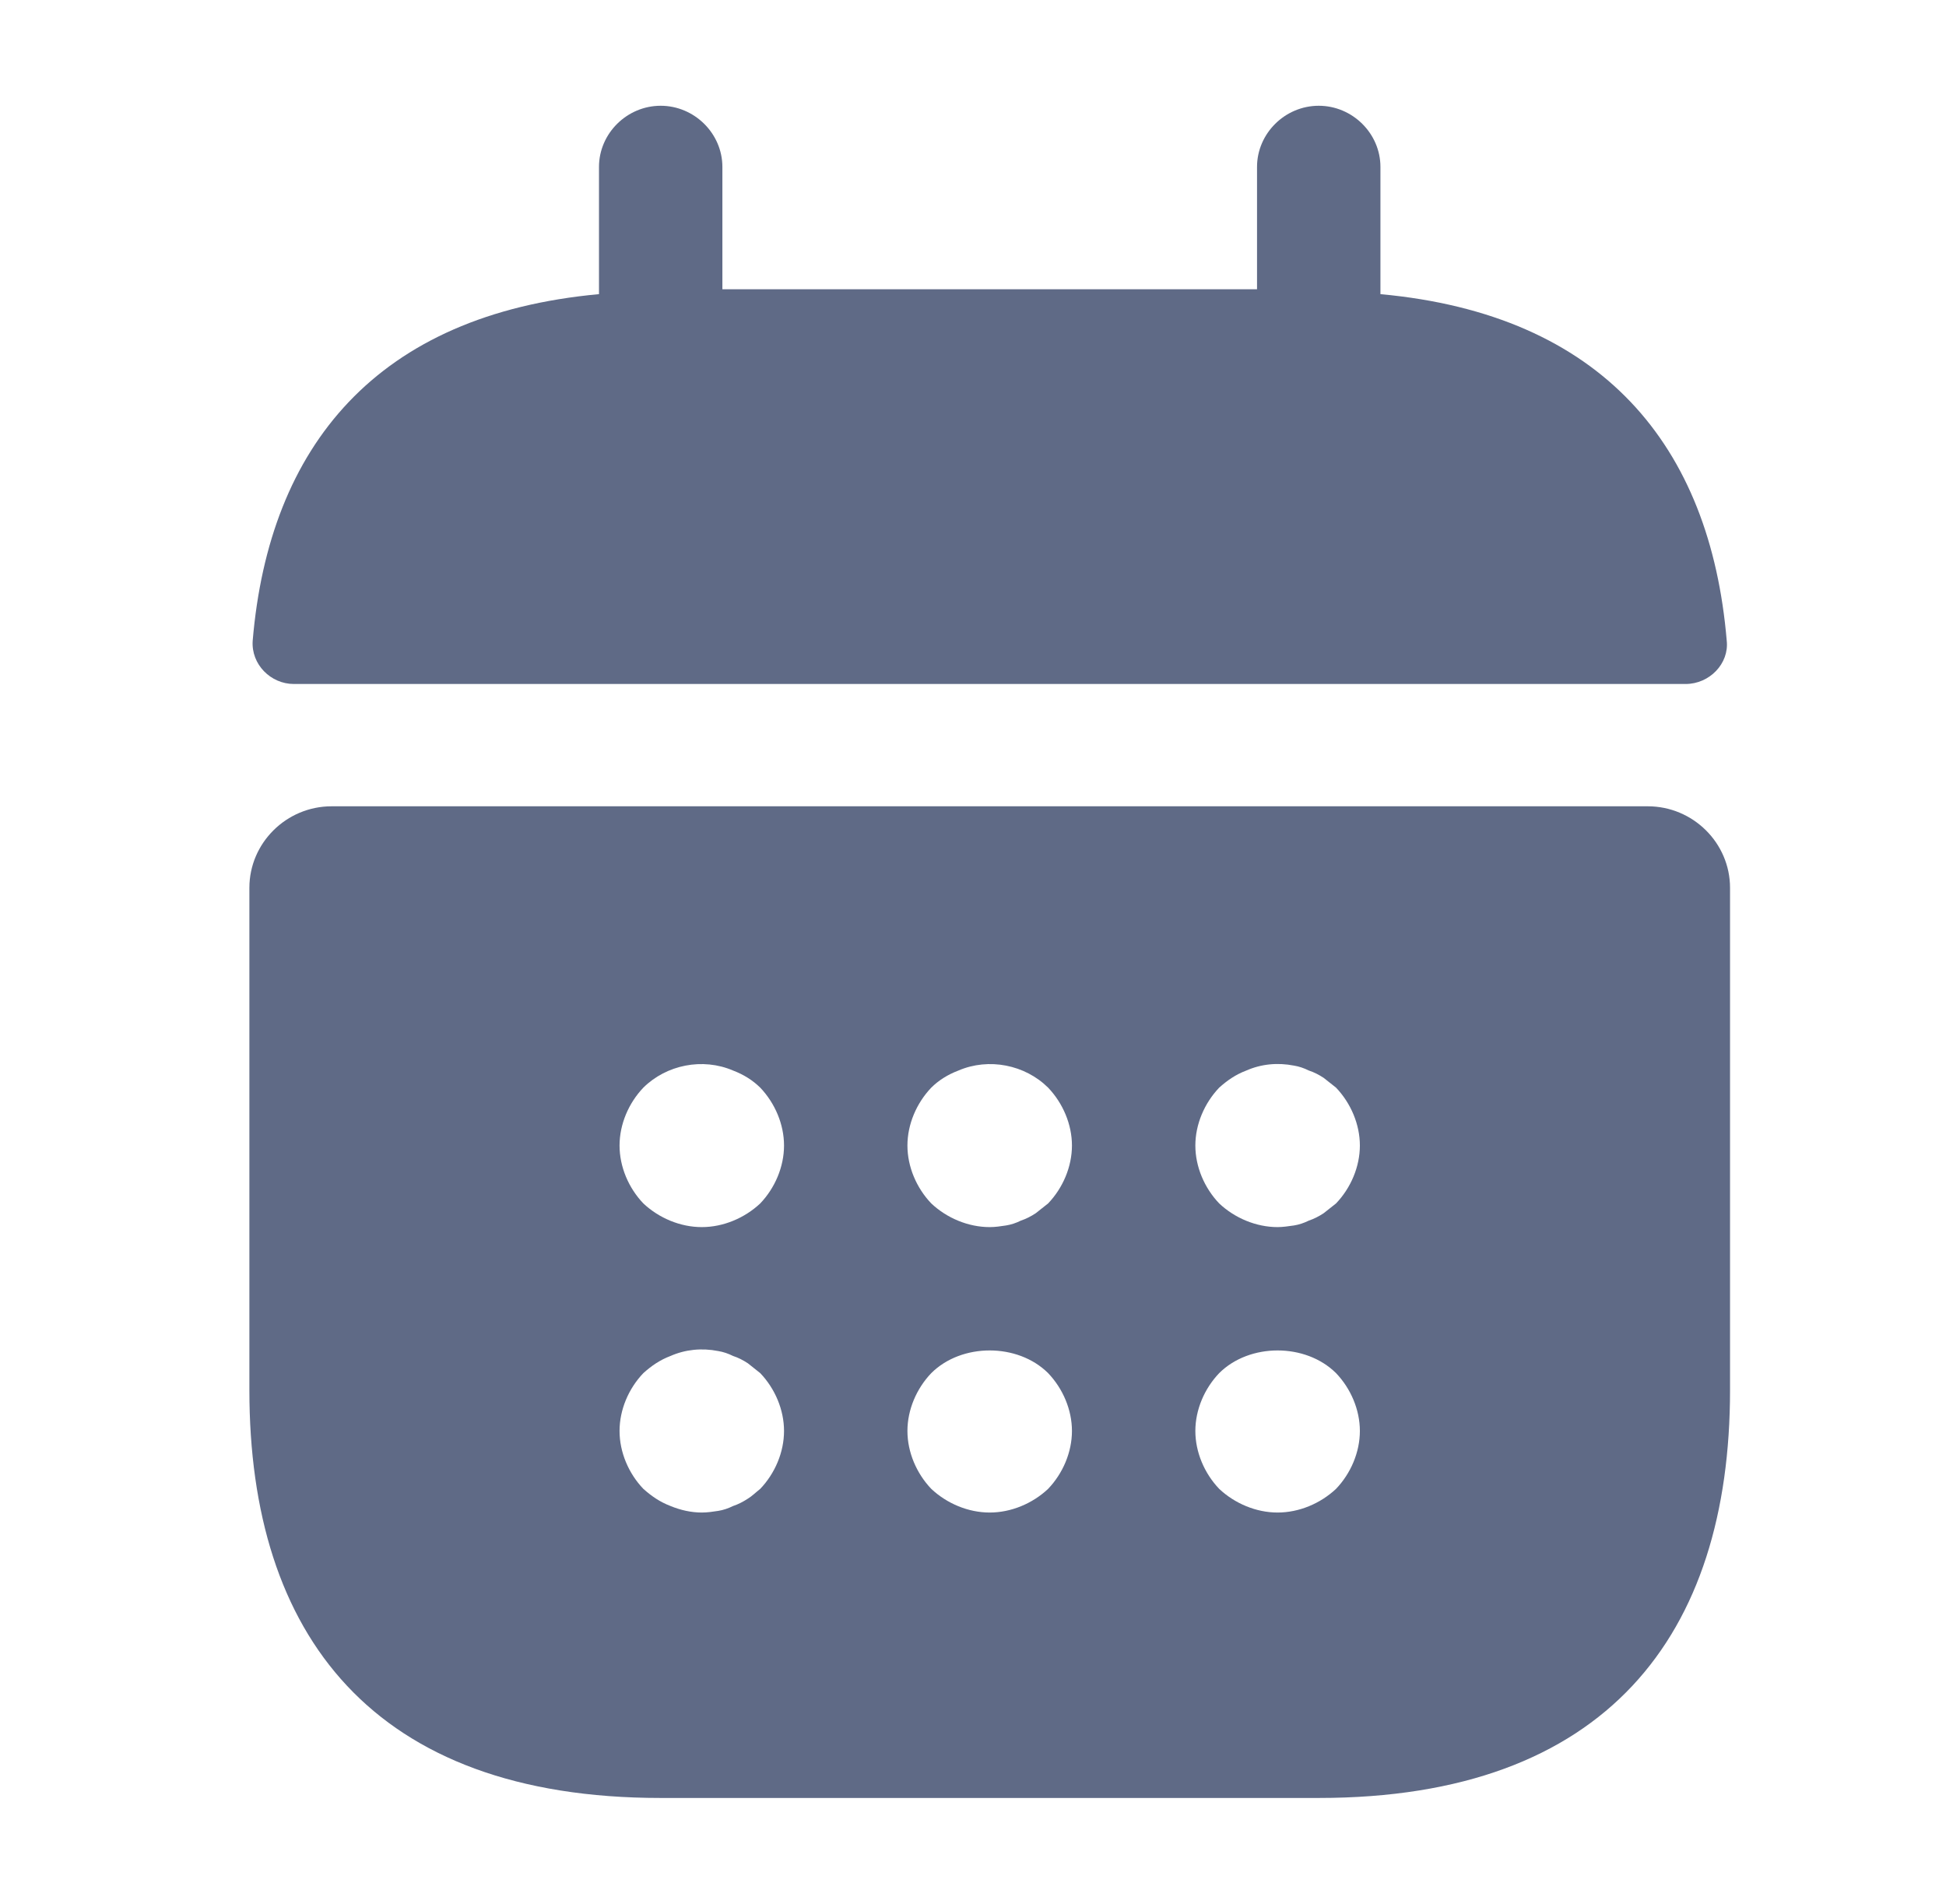
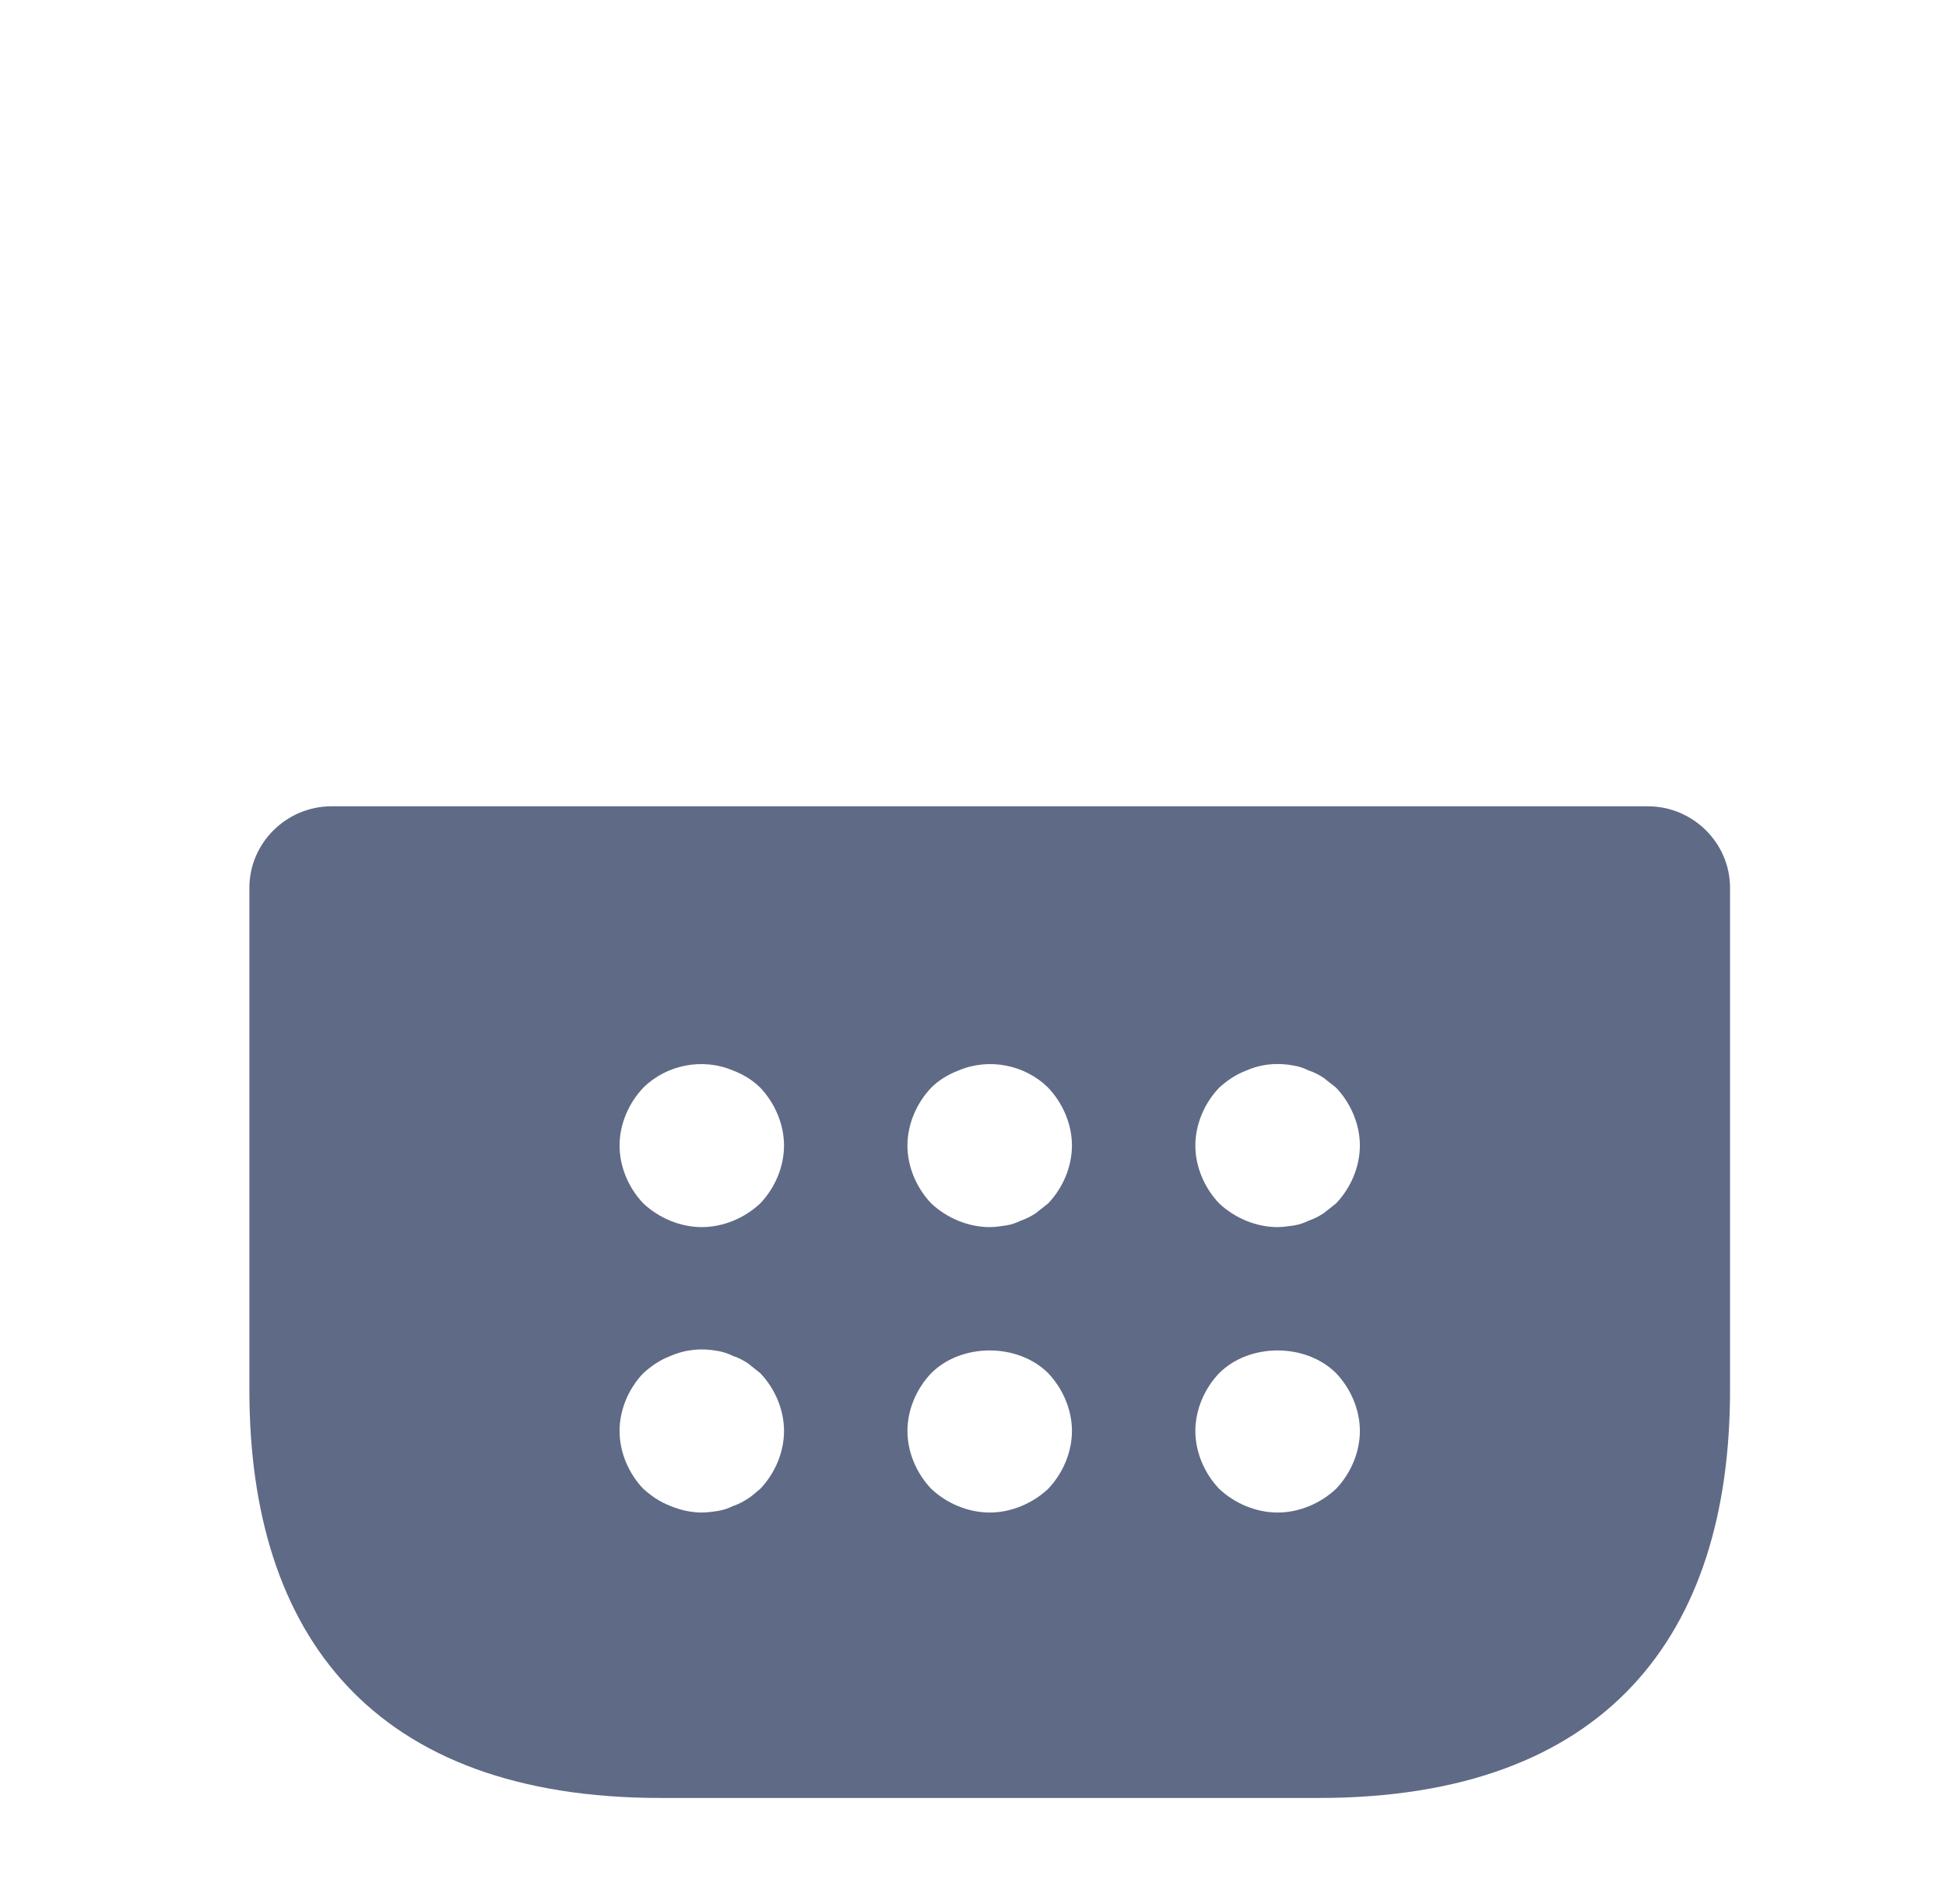
<svg xmlns="http://www.w3.org/2000/svg" width="46" height="45" viewBox="0 0 46 45" fill="none">
-   <path d="M32.631 6.953V3.946C32.631 3.155 31.97 2.5 31.173 2.5C30.375 2.5 29.714 3.155 29.714 3.946V6.837H17.076V3.946C17.076 3.155 16.414 2.5 15.617 2.5C14.82 2.5 14.159 3.155 14.159 3.946V6.953C8.909 7.435 6.362 10.539 5.973 15.146C5.934 15.705 6.401 16.168 6.945 16.168H39.845C40.409 16.168 40.876 15.686 40.817 15.146C40.428 10.539 37.881 7.435 32.631 6.953Z" fill="#5F6A86" />
  <path d="M38.95 19.059H7.839C6.77 19.059 5.895 19.926 5.895 20.987V32.861C5.895 38.645 8.811 42.5 15.617 42.5H31.172C37.978 42.5 40.895 38.645 40.895 32.861V20.987C40.895 19.926 40.02 19.059 38.95 19.059ZM17.97 35.194C17.872 35.271 17.775 35.367 17.678 35.425C17.561 35.502 17.445 35.56 17.328 35.599C17.211 35.657 17.095 35.695 16.978 35.714C16.842 35.734 16.725 35.753 16.589 35.753C16.336 35.753 16.083 35.695 15.85 35.599C15.597 35.502 15.403 35.367 15.208 35.194C14.858 34.828 14.645 34.326 14.645 33.825C14.645 33.324 14.858 32.823 15.208 32.457C15.403 32.283 15.597 32.148 15.85 32.052C16.2 31.898 16.589 31.859 16.978 31.936C17.095 31.955 17.211 31.994 17.328 32.052C17.445 32.09 17.561 32.148 17.678 32.225C17.775 32.302 17.872 32.379 17.97 32.457C18.32 32.823 18.533 33.324 18.533 33.825C18.533 34.326 18.32 34.828 17.97 35.194ZM17.97 28.447C17.6 28.794 17.095 29.006 16.589 29.006C16.083 29.006 15.578 28.794 15.208 28.447C14.858 28.081 14.645 27.579 14.645 27.078C14.645 26.577 14.858 26.076 15.208 25.709C15.753 25.17 16.608 24.996 17.328 25.305C17.581 25.401 17.794 25.536 17.97 25.709C18.32 26.076 18.533 26.577 18.533 27.078C18.533 27.579 18.32 28.081 17.97 28.447ZM24.775 35.194C24.406 35.541 23.9 35.753 23.395 35.753C22.889 35.753 22.383 35.541 22.014 35.194C21.664 34.828 21.45 34.326 21.45 33.825C21.45 33.324 21.664 32.823 22.014 32.457C22.733 31.743 24.056 31.743 24.775 32.457C25.125 32.823 25.339 33.324 25.339 33.825C25.339 34.326 25.125 34.828 24.775 35.194ZM24.775 28.447C24.678 28.524 24.581 28.601 24.483 28.678C24.367 28.755 24.25 28.813 24.133 28.852C24.017 28.91 23.9 28.948 23.783 28.967C23.647 28.987 23.531 29.006 23.395 29.006C22.889 29.006 22.383 28.794 22.014 28.447C21.664 28.081 21.45 27.579 21.45 27.078C21.45 26.577 21.664 26.076 22.014 25.709C22.189 25.536 22.403 25.401 22.656 25.305C23.375 24.996 24.231 25.17 24.775 25.709C25.125 26.076 25.339 26.577 25.339 27.078C25.339 27.579 25.125 28.081 24.775 28.447ZM31.581 35.194C31.211 35.541 30.706 35.753 30.2 35.753C29.695 35.753 29.189 35.541 28.82 35.194C28.47 34.828 28.256 34.326 28.256 33.825C28.256 33.324 28.47 32.823 28.82 32.457C29.539 31.743 30.861 31.743 31.581 32.457C31.931 32.823 32.145 33.324 32.145 33.825C32.145 34.326 31.931 34.828 31.581 35.194ZM31.581 28.447C31.483 28.524 31.386 28.601 31.289 28.678C31.172 28.755 31.056 28.813 30.939 28.852C30.822 28.91 30.706 28.948 30.589 28.967C30.453 28.987 30.317 29.006 30.2 29.006C29.695 29.006 29.189 28.794 28.82 28.447C28.47 28.081 28.256 27.579 28.256 27.078C28.256 26.577 28.47 26.076 28.82 25.709C29.014 25.536 29.208 25.401 29.461 25.305C29.811 25.151 30.2 25.112 30.589 25.189C30.706 25.208 30.822 25.247 30.939 25.305C31.056 25.343 31.172 25.401 31.289 25.478C31.386 25.555 31.483 25.632 31.581 25.709C31.931 26.076 32.145 26.577 32.145 27.078C32.145 27.579 31.931 28.081 31.581 28.447Z" fill="#5F6A86" />
</svg>